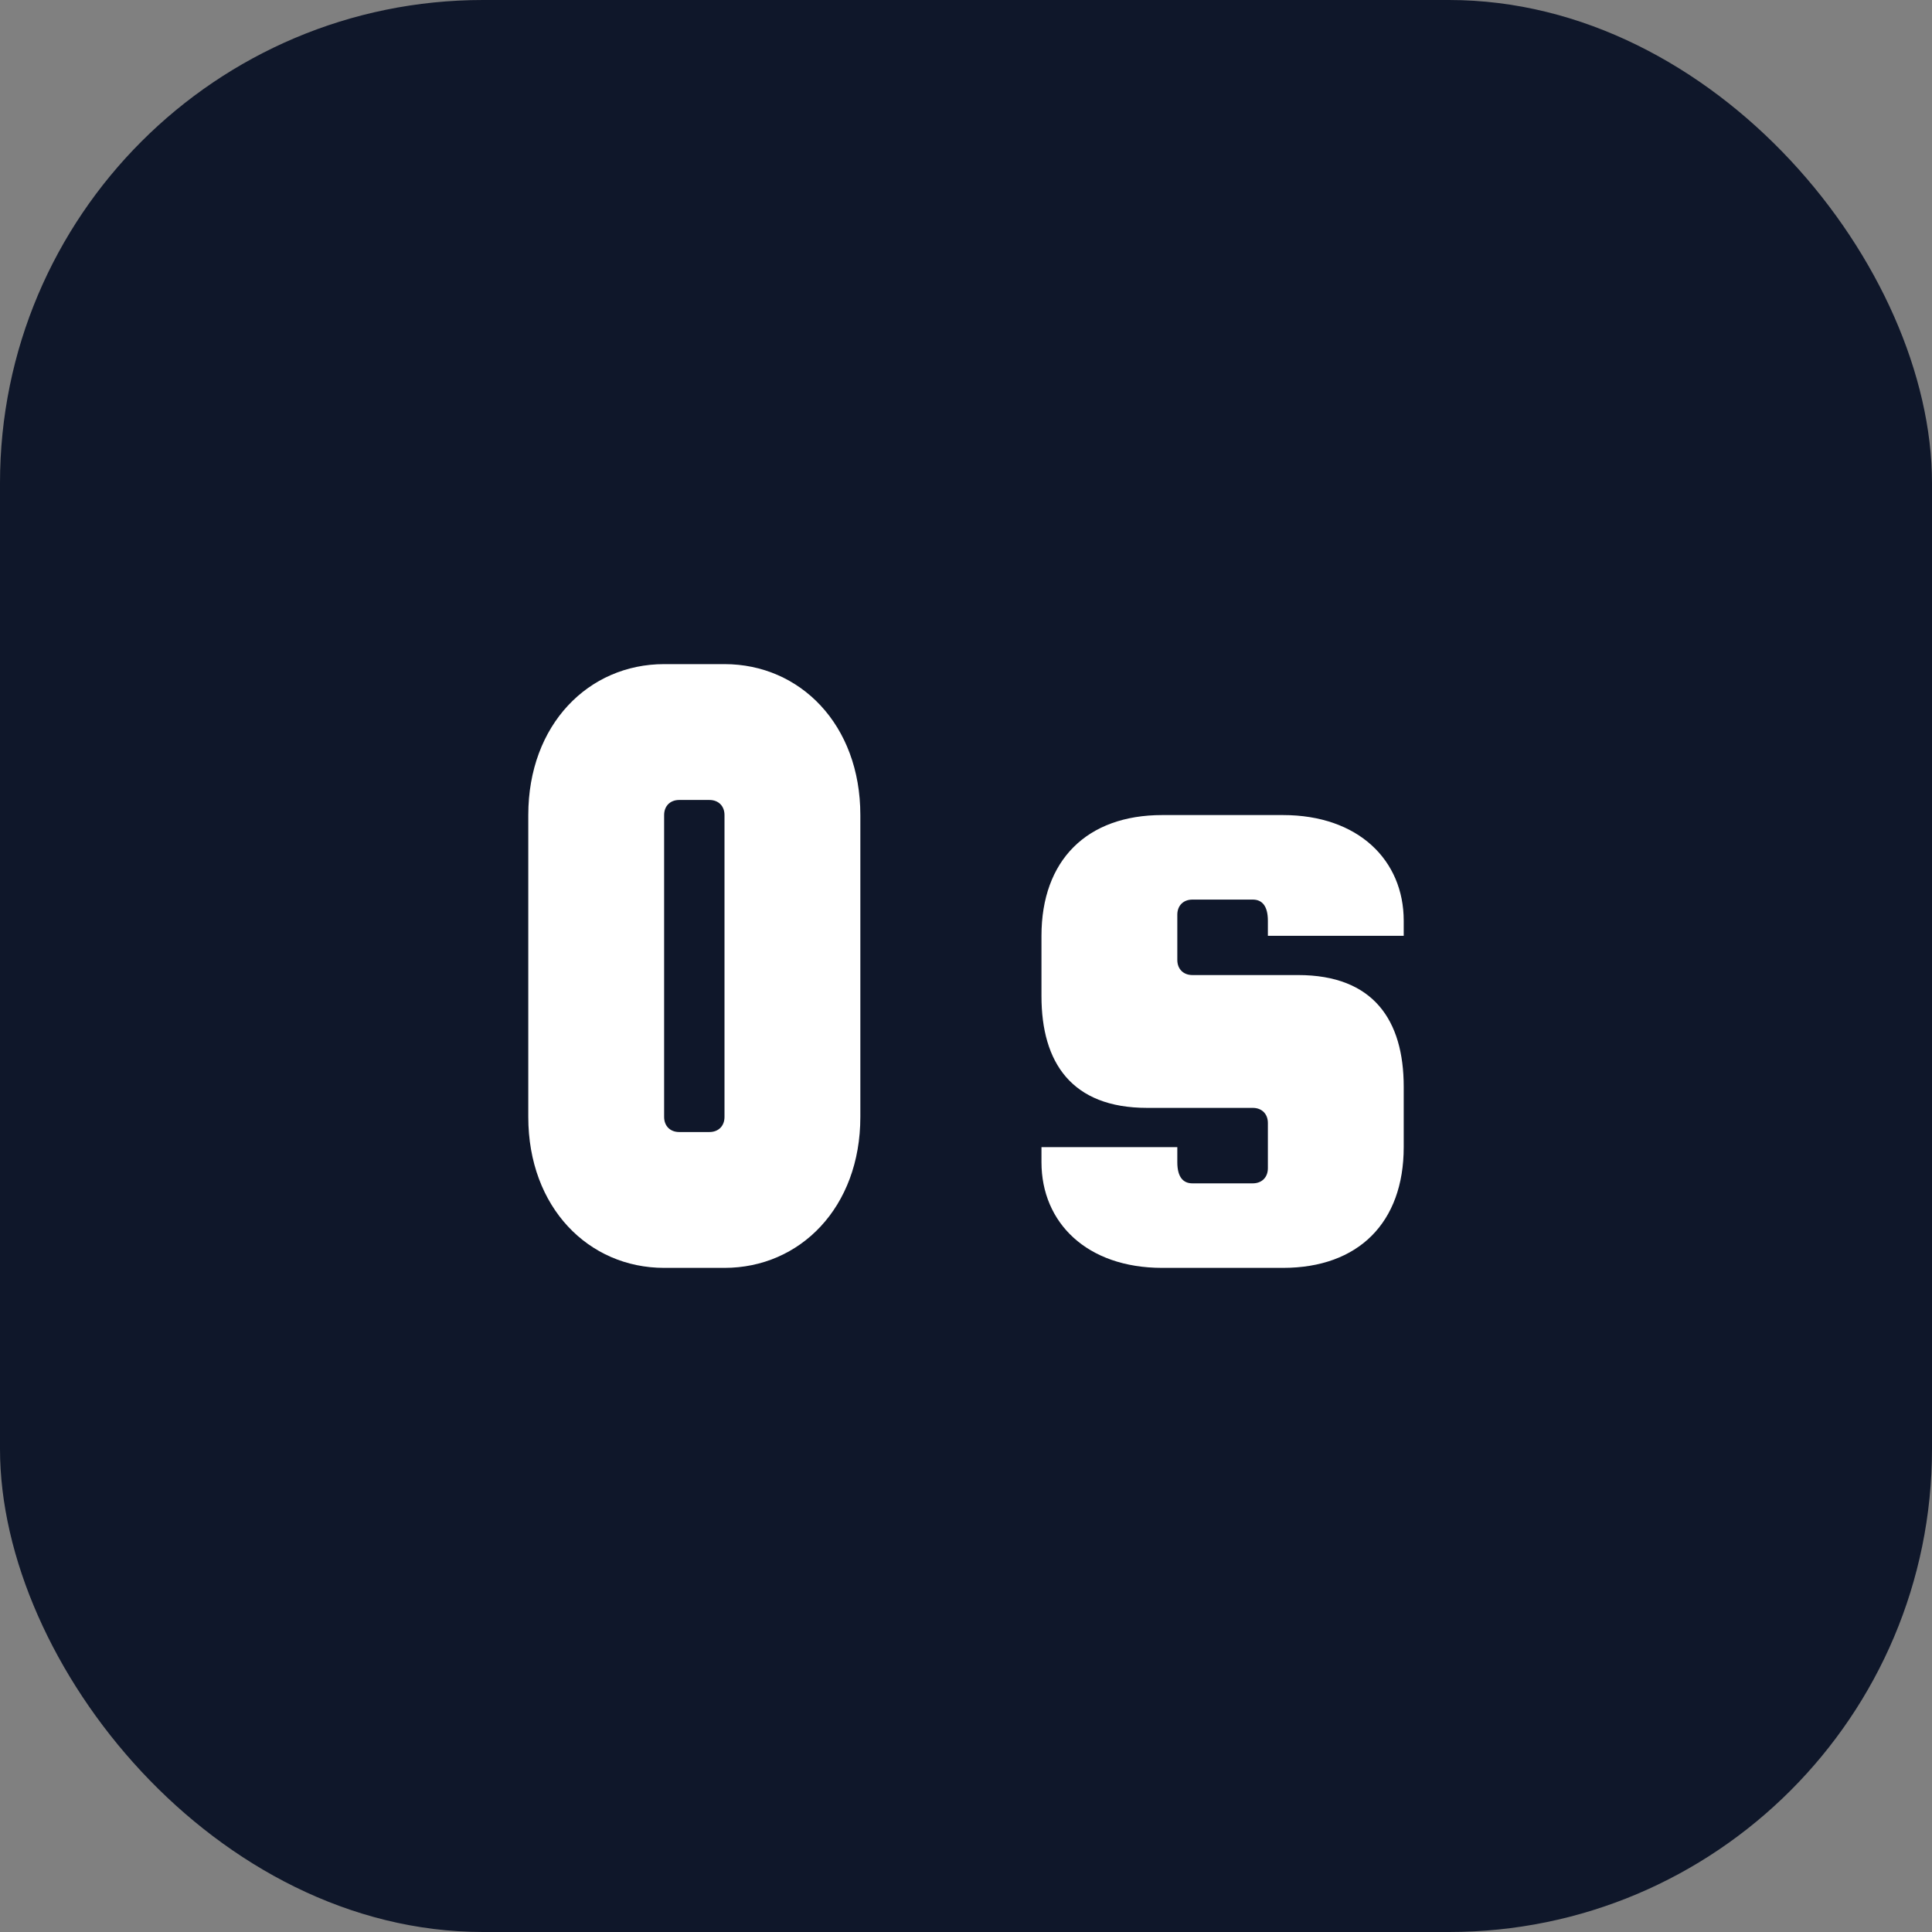
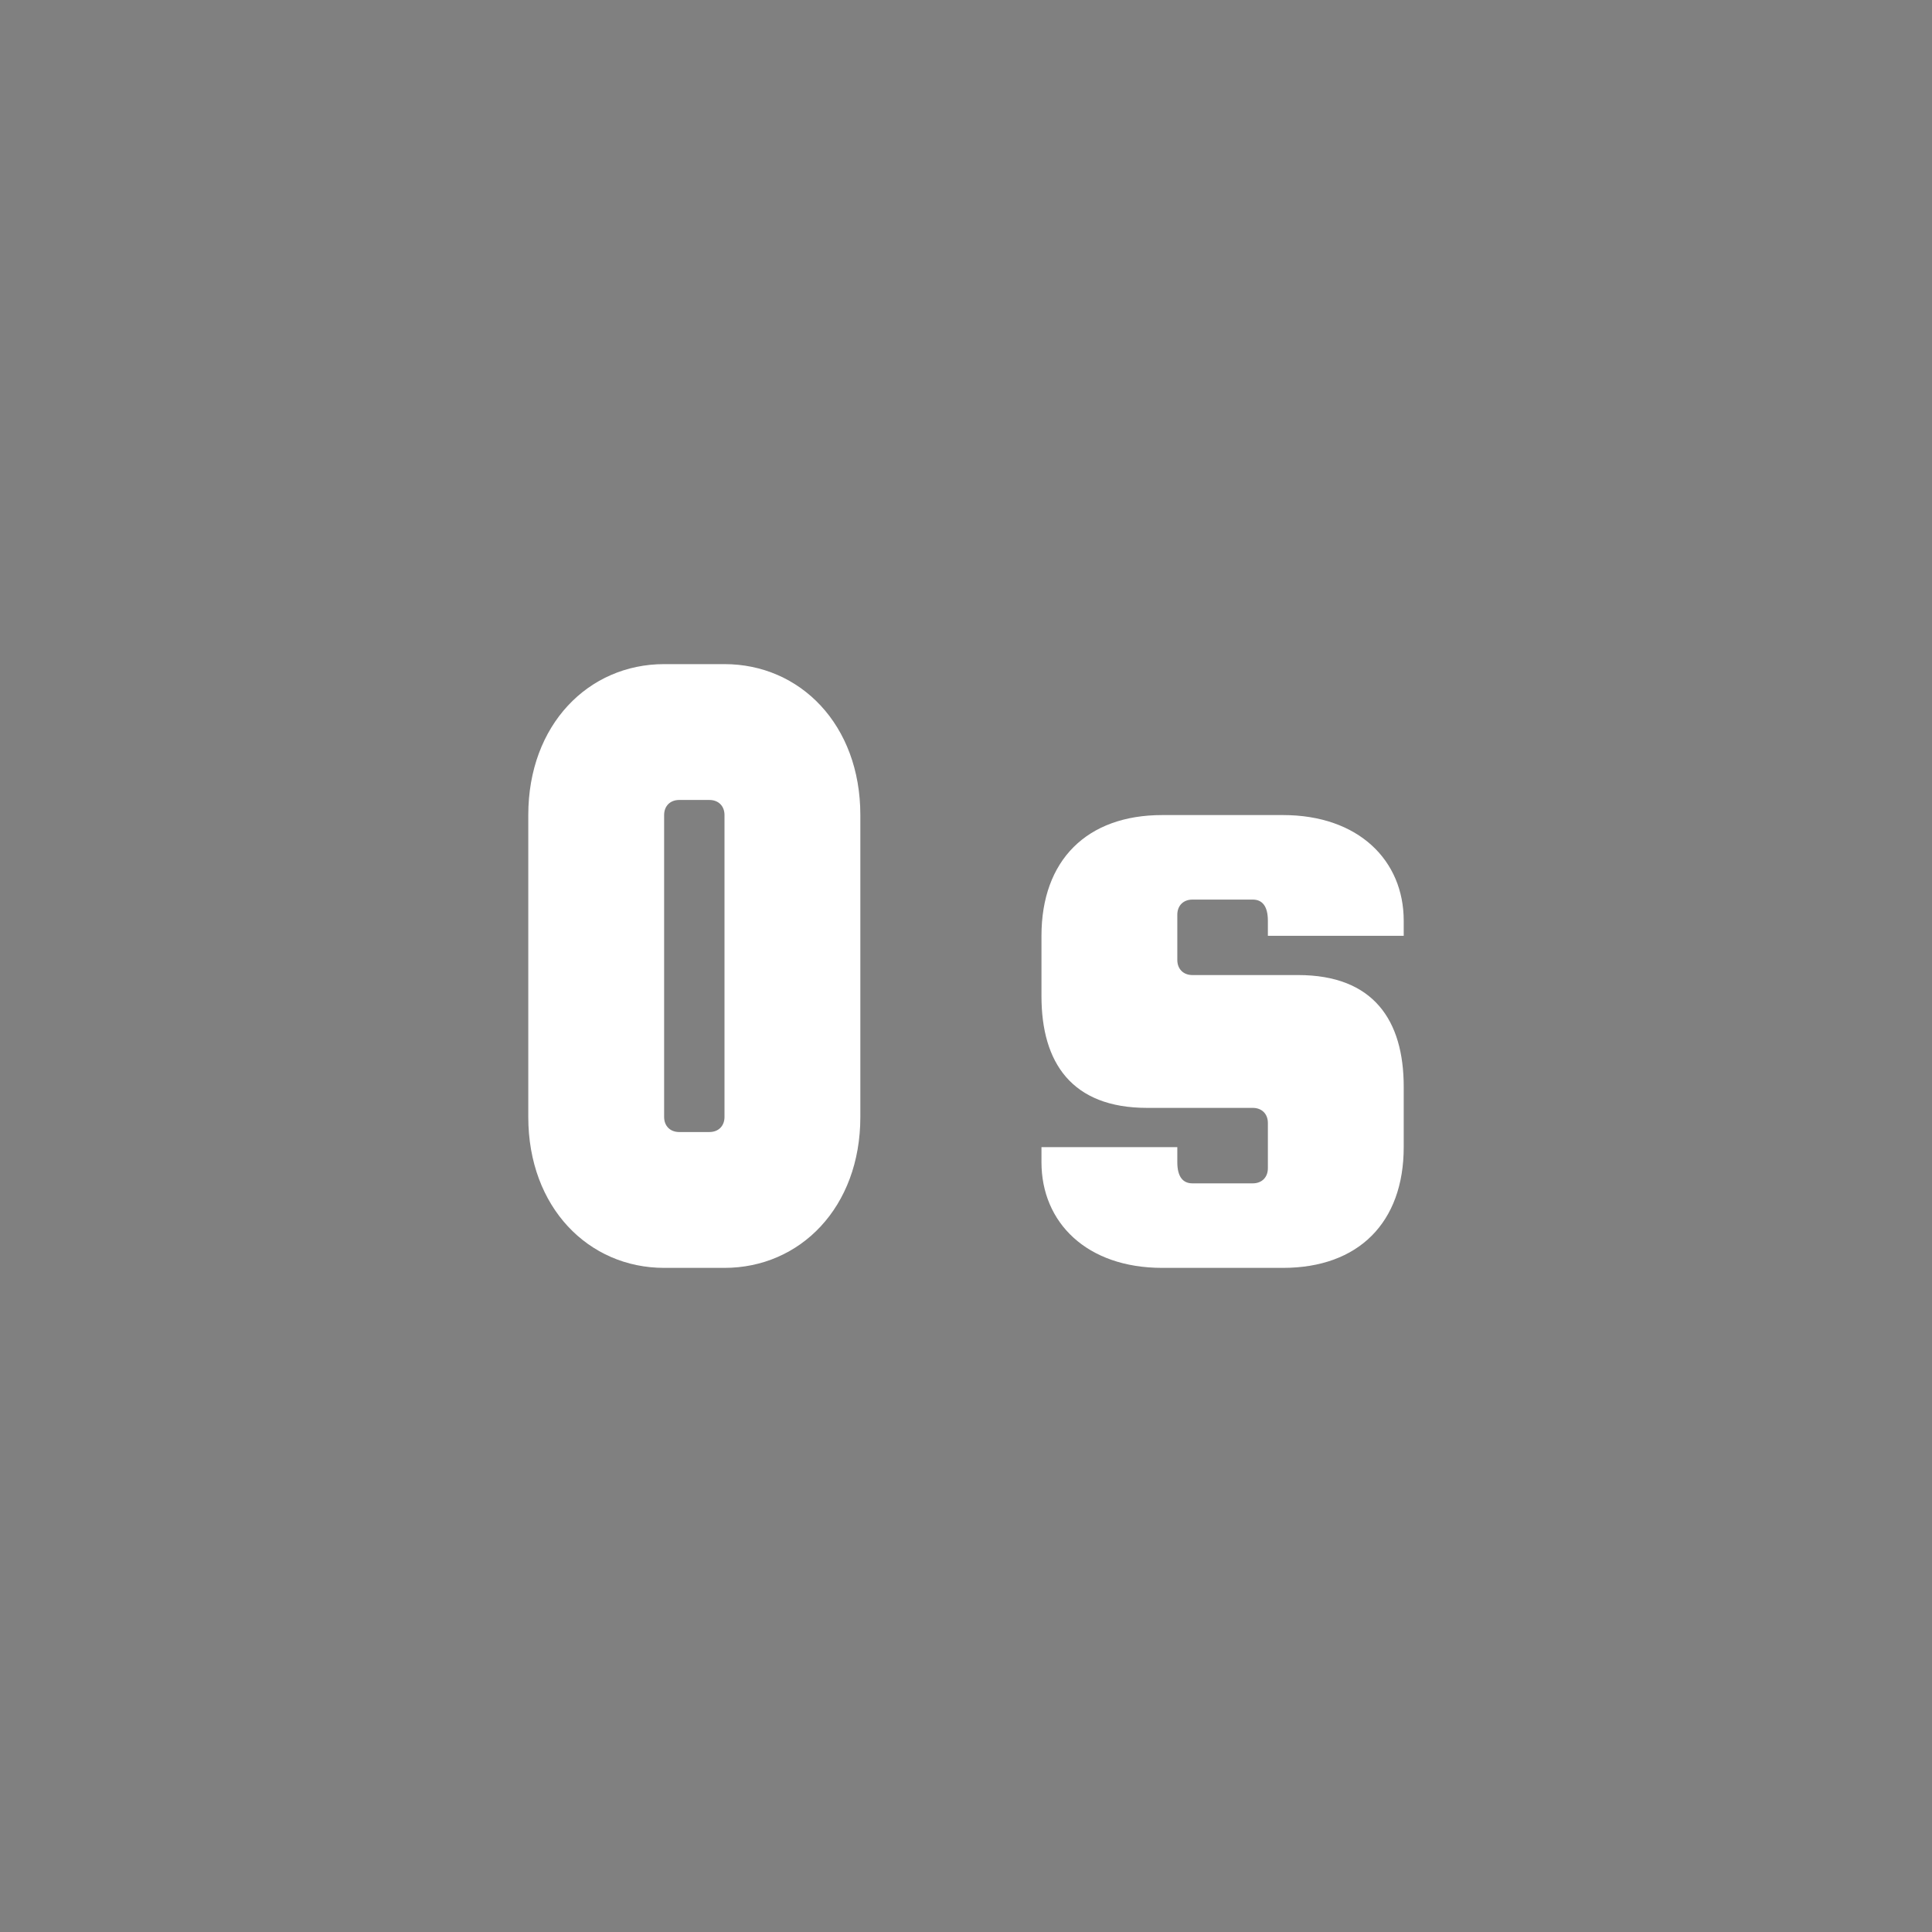
<svg xmlns="http://www.w3.org/2000/svg" width="64" height="64" viewBox="0 0 64 64" fill="none">
  <rect x="0" y="0" width="64" height="64" fill="#808080" stroke="none" />
  <title>favicon.svg</title>
-   <rect x="0" y="0" width="64" height="64" rx="16" fill="#0f172a" />
  <path d="M22 42C19.5 42 17.5 40 17.5 37V27C17.5 24 19.5 22 22 22H24C26.5 22 28.5 24 28.5 27V37C28.5 40 26.5 42 24 42H22ZM22.5 37.5H23.5C23.8 37.5 24 37.3 24 37V27C24 26.7 23.8 26.5 23.5 26.5H22.5C22.2 26.5 22 26.7 22 27V37C22 37.3 22.2 37.5 22.5 37.5Z" fill="white" />
  <path d="M38.5 42C36 42 34.5 40.5 34.5 38.5V38H39V38.5C39 39 39.2 39.2 39.5 39.2H41.5C41.8 39.2 42 39 42 38.7V37.2C42 36.9 41.8 36.7 41.5 36.7H38C35.5 36.7 34.5 35.2 34.5 33V31C34.5 28.5 36 27 38.5 27H42.5C45 27 46.5 28.5 46.5 30.5V31H42V30.5C42 30 41.8 29.8 41.5 29.8H39.5C39.2 29.8 39 30 39 30.3V31.8C39 32.1 39.2 32.3 39.5 32.3H43C45.5 32.3 46.5 33.8 46.5 36V38C46.5 40.5 45 42 42.5 42H38.5Z" fill="white" />
</svg>